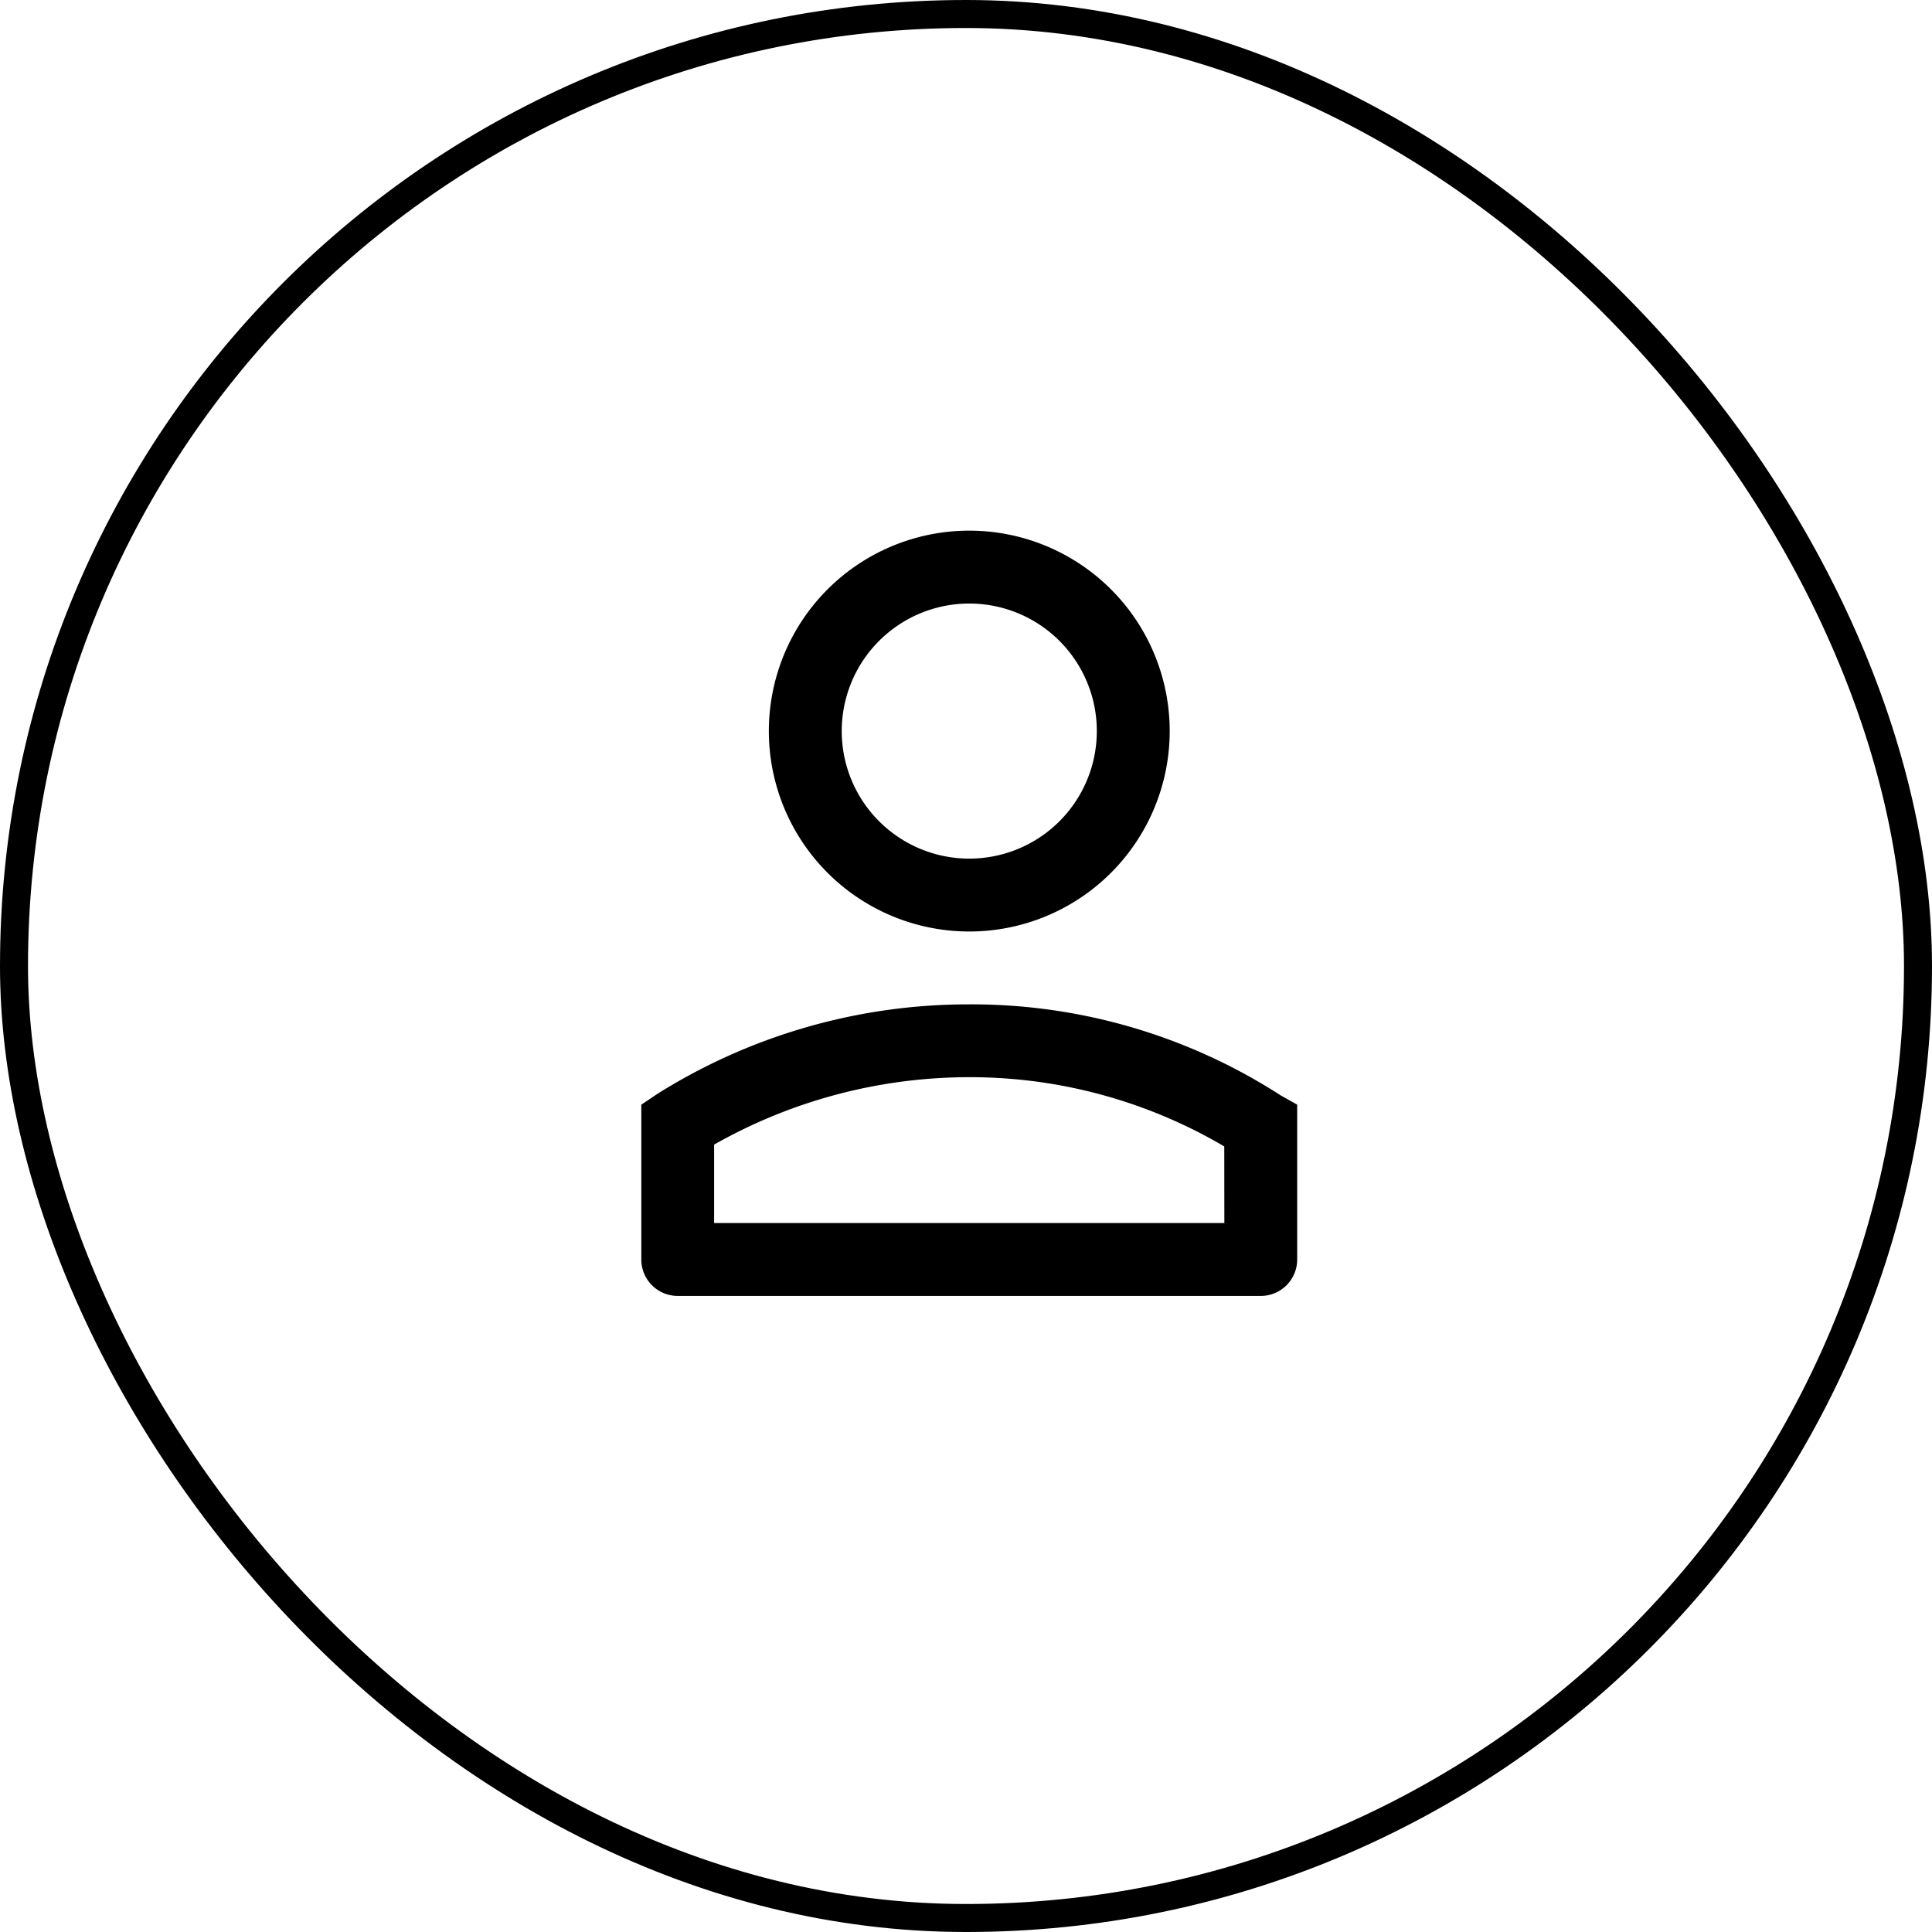
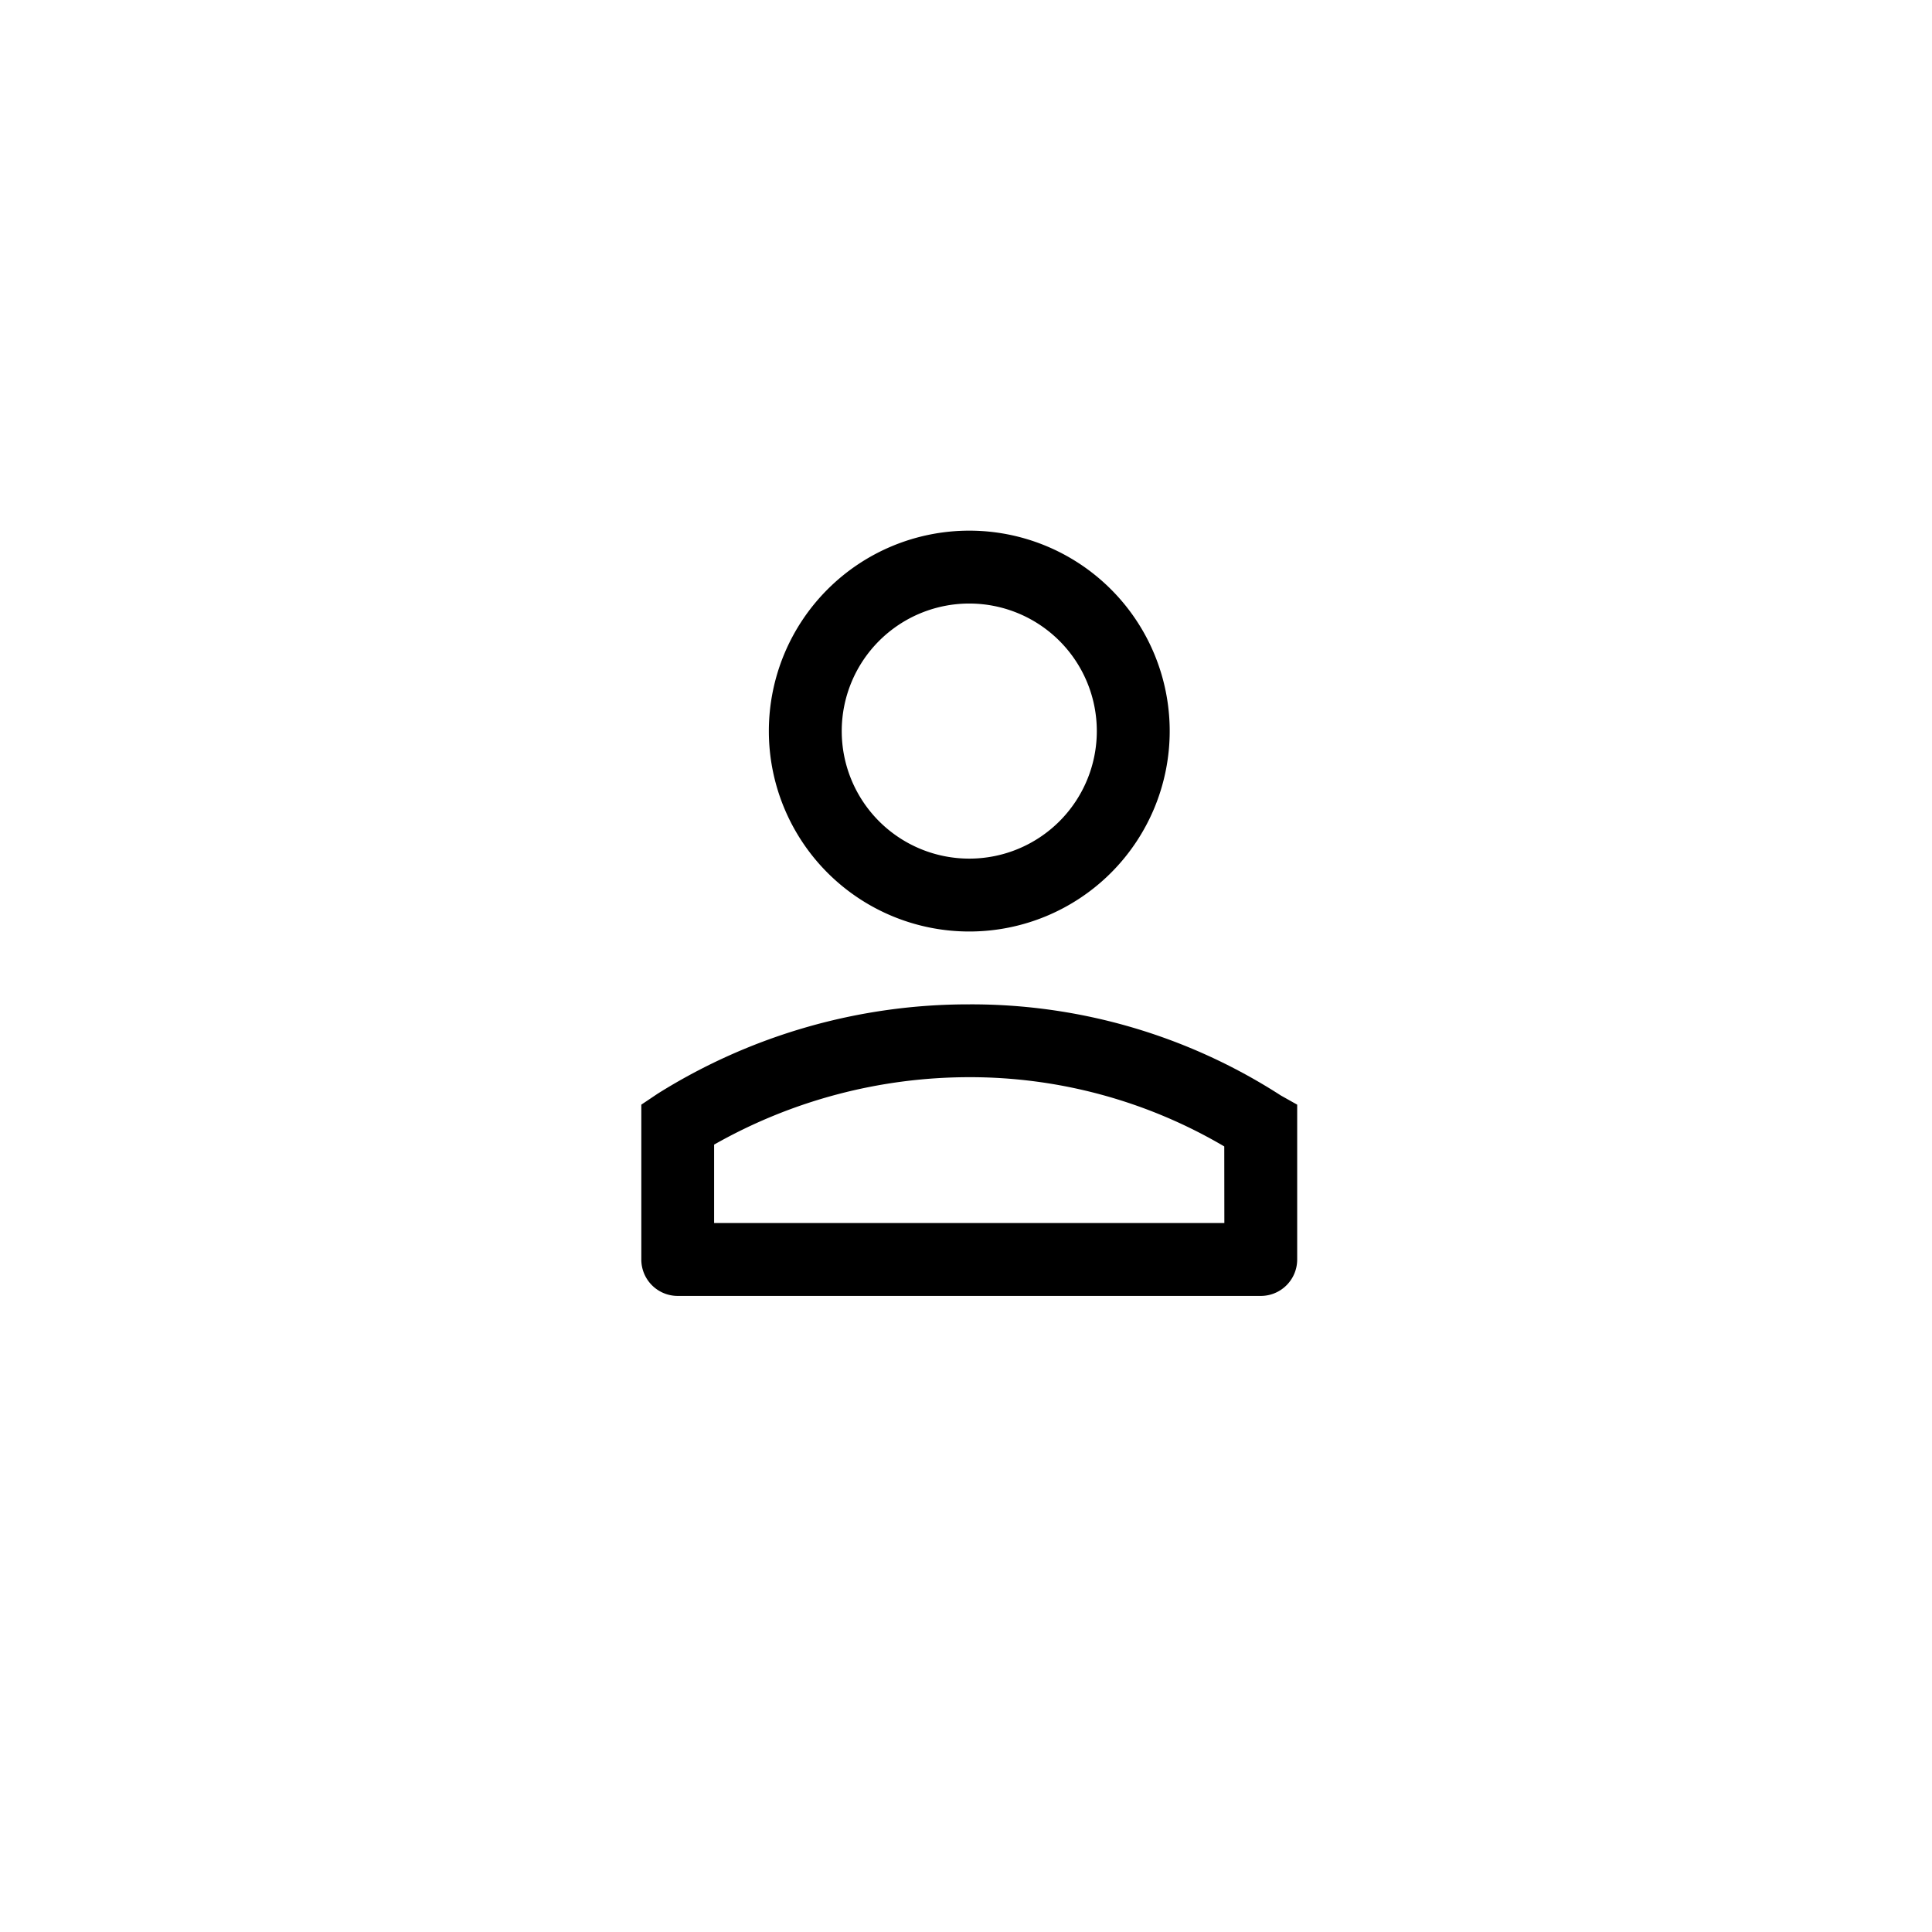
<svg xmlns="http://www.w3.org/2000/svg" width="69" height="69" viewBox="0 0 69 69">
  <g id="Grupo_26964" data-name="Grupo 26964" transform="translate(-324 -850)">
    <g id="Grupo_21213" data-name="Grupo 21213" transform="translate(324.205 850)">
      <g id="Grupo_21211" data-name="Grupo 21211" transform="translate(-0.205)">
        <g id="Image" fill="none" stroke="#000" stroke-miterlimit="10" stroke-width="1">
-           <rect width="69" height="69" rx="34.5" stroke="none" />
-           <rect x="0.5" y="0.5" width="68" height="68" rx="34" fill="none" />
-         </g>
+           </g>
      </g>
    </g>
    <g id="Layer_2" data-name="Layer 2" transform="translate(336.969 861)">
      <g id="invisible_box" data-name="invisible box" transform="translate(0)">
-         <rect id="Rectángulo_1936" data-name="Rectángulo 1936" width="27" height="27" transform="translate(0.031)" fill="none" />
-       </g>
+         </g>
    </g>
    <g id="Layer_2-2" data-name="Layer 2" transform="translate(344 867)">
      <g id="invisible_box-2" data-name="invisible box">
        <rect id="Rectángulo_1960" data-name="Rectángulo 1960" width="31" height="31" fill="none" />
      </g>
      <g id="icons_Q2" data-name="icons Q2" transform="translate(3.904 1.952)">
        <path id="Trazado_13308" data-name="Trazado 13308" d="M17.713,3a7.158,7.158,0,1,0,7.158,7.158A7.158,7.158,0,0,0,17.713,3Zm0,11.713a4.555,4.555,0,1,1,4.555-4.555A4.555,4.555,0,0,1,17.713,14.713ZM28.84,23.172a20.367,20.367,0,0,0-11.127-3.254A20.888,20.888,0,0,0,6.586,23.107L6,23.5v5.531a1.3,1.3,0,0,0,1.3,1.3H28.124a1.3,1.3,0,0,0,1.3-1.3V23.5Zm-2.017,4.555H8.6v-2.8a18.48,18.48,0,0,1,9.11-2.408,17.9,17.9,0,0,1,9.11,2.473Z" transform="translate(-7 -3)" />
      </g>
    </g>
  </g>
</svg>